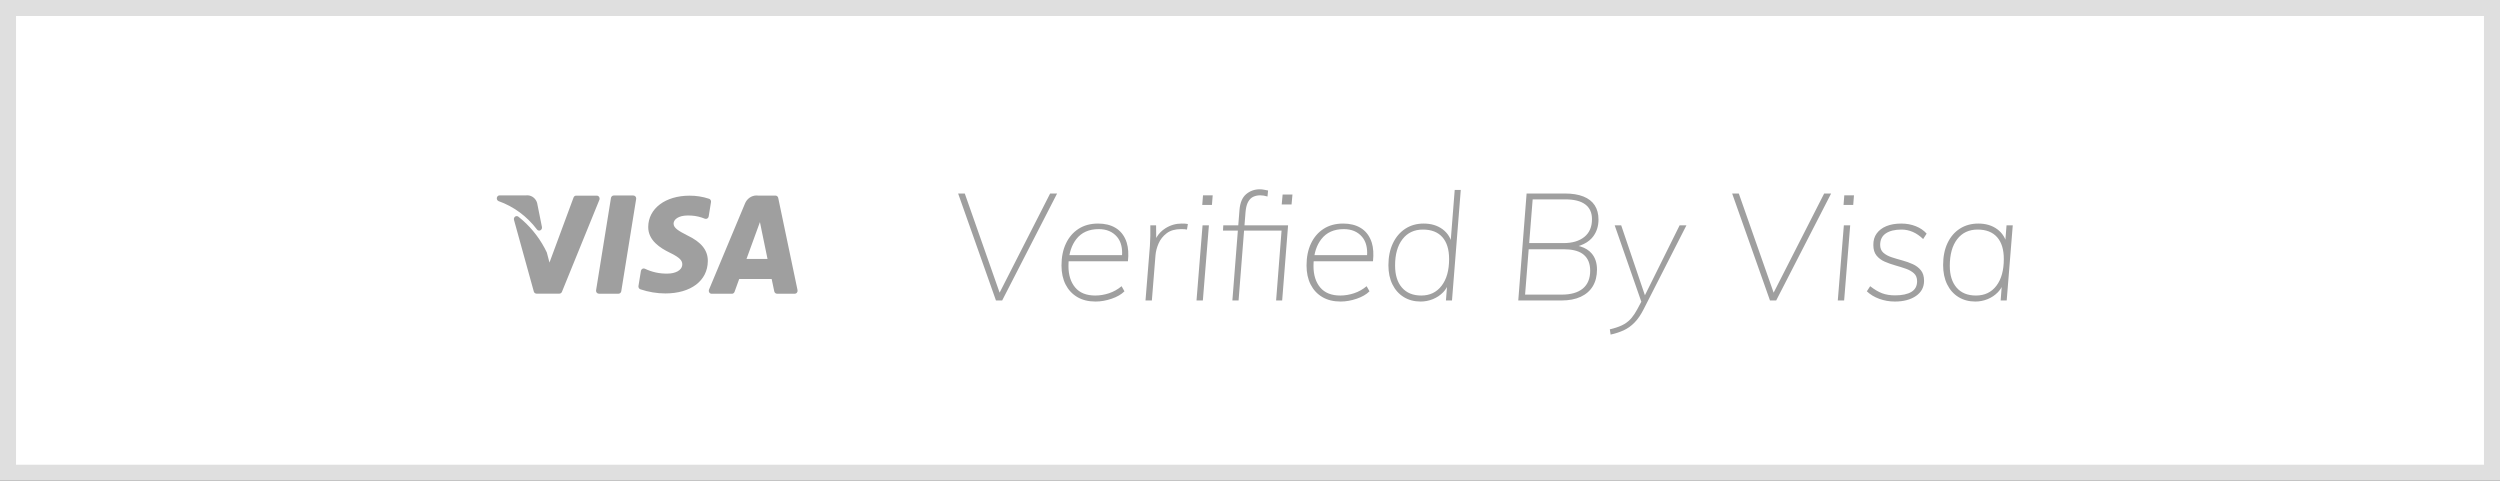
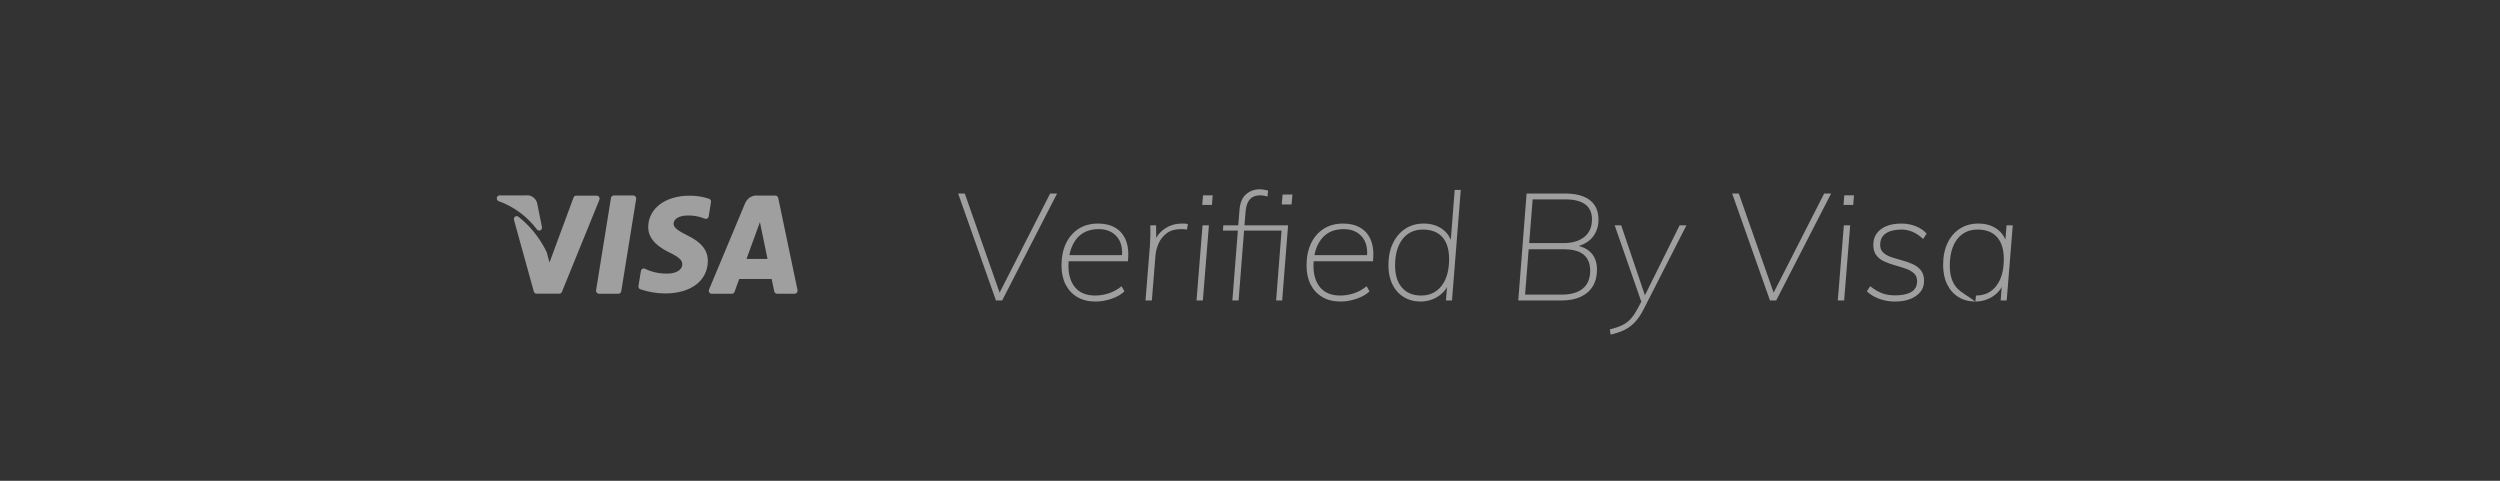
<svg xmlns="http://www.w3.org/2000/svg" width="156" height="30" viewBox="0 0 156 30" fill="none">
  <rect x="0" y="0" width="156" height="30" fill="#333333" stroke="none" />
-   <path d="M0.5 0.5H155.5V29.5H0.5V0.5Z" fill="white" stroke="#DFDFDF" />
  <path fill-rule="evenodd" clip-rule="evenodd" d="M47.214 12.198L47.31 12.205H48.388C48.455 12.205 48.514 12.244 48.544 12.304L48.561 12.352L49.766 18.102C49.778 18.157 49.765 18.214 49.731 18.258C49.709 18.288 49.679 18.309 49.646 18.32L49.594 18.328H48.487C48.404 18.328 48.332 18.267 48.314 18.181L48.152 17.41H46.125L45.836 18.21C45.815 18.268 45.769 18.31 45.714 18.325L45.671 18.33H44.404C44.344 18.33 44.288 18.298 44.256 18.246C44.231 18.206 44.223 18.158 44.231 18.112L44.244 18.067L46.482 12.713C46.604 12.397 46.897 12.195 47.214 12.198ZM39.52 12.199C39.573 12.199 39.623 12.223 39.657 12.265C39.679 12.293 39.693 12.327 39.697 12.363L39.696 12.417L38.767 18.172C38.755 18.243 38.706 18.3 38.643 18.319L38.593 18.327H37.37C37.318 18.327 37.269 18.303 37.235 18.262C37.213 18.233 37.199 18.199 37.195 18.163L37.196 18.109L38.124 12.354C38.136 12.283 38.185 12.227 38.249 12.207L38.298 12.199H39.52ZM37.24 12.208C37.299 12.208 37.354 12.239 37.387 12.292C37.411 12.331 37.421 12.378 37.414 12.423L37.402 12.467L35.065 18.21C35.043 18.265 34.998 18.304 34.944 18.318L34.903 18.323H33.479C33.416 18.323 33.359 18.288 33.327 18.233L33.309 18.189L32.073 13.724C32.051 13.646 32.079 13.563 32.143 13.517C32.206 13.472 32.29 13.475 32.351 13.525C33.019 14.052 33.576 14.719 33.986 15.483L34.121 15.753L34.287 16.384L35.789 12.326C35.81 12.269 35.856 12.227 35.911 12.213L35.953 12.208H37.24ZM43.026 12.21C43.438 12.207 43.849 12.272 44.243 12.402C44.311 12.424 44.359 12.485 44.367 12.556L44.366 12.611L44.222 13.505C44.213 13.56 44.181 13.608 44.135 13.635C44.089 13.663 44.034 13.667 43.984 13.647C43.722 13.539 43.446 13.474 43.165 13.454L42.954 13.447H42.908C42.331 13.447 42.031 13.701 42.031 13.952C42.031 14.235 42.356 14.414 42.892 14.69C43.767 15.108 44.174 15.618 44.168 16.291C44.158 17.517 43.113 18.311 41.514 18.311C40.985 18.309 40.46 18.221 39.956 18.051C39.891 18.027 39.846 17.965 39.839 17.894L39.841 17.841L39.993 16.906C40.002 16.85 40.034 16.802 40.081 16.774C40.128 16.747 40.185 16.744 40.234 16.765C40.682 16.981 41.171 17.086 41.663 17.072C42.099 17.072 42.57 16.892 42.574 16.495C42.577 16.256 42.407 16.08 41.915 15.827L41.785 15.762C41.207 15.48 40.44 15.006 40.449 14.157C40.458 13.012 41.517 12.21 43.026 12.21ZM47.42 13.858L46.582 16.156H47.893L47.527 14.387L47.42 13.858ZM32.838 12.191C33.118 12.162 33.38 12.327 33.491 12.592L33.522 12.684V12.693L33.817 14.164C33.834 14.249 33.793 14.336 33.718 14.373C33.642 14.409 33.553 14.385 33.503 14.315C32.883 13.496 32.052 12.883 31.11 12.55C31.033 12.517 30.988 12.432 31.003 12.346C31.014 12.277 31.06 12.222 31.121 12.2L31.169 12.191H32.838Z" fill="#9F9F9F" />
-   <path fill-rule="evenodd" clip-rule="evenodd" d="M62.535 18.75L65.963 12.075H65.529L62.376 18.262L60.202 12.075H59.787L62.148 18.75H62.535ZM68.362 18.816C68.69 18.816 69.023 18.758 69.363 18.642C69.703 18.527 69.971 18.372 70.166 18.178L69.987 17.859C69.747 18.059 69.484 18.206 69.198 18.3C68.912 18.394 68.627 18.441 68.343 18.441C67.789 18.441 67.372 18.273 67.092 17.939C66.812 17.605 66.672 17.159 66.672 16.603C66.672 16.525 66.674 16.449 66.678 16.375L66.683 16.304L70.383 16.303C70.432 15.853 70.408 15.469 70.31 15.149L70.256 14.995C70.114 14.648 69.895 14.387 69.599 14.213C69.303 14.037 68.945 13.95 68.523 13.95C68.05 13.95 67.644 14.059 67.304 14.278C66.964 14.497 66.701 14.802 66.516 15.192C66.33 15.583 66.237 16.041 66.237 16.566C66.237 17.022 66.322 17.417 66.492 17.752C66.662 18.086 66.905 18.347 67.219 18.534C67.534 18.722 67.915 18.816 68.362 18.816ZM70.015 15.919H66.732L66.768 15.753C66.832 15.498 66.928 15.27 67.056 15.07L67.158 14.925C67.482 14.506 67.95 14.297 68.561 14.297C69.045 14.297 69.425 14.456 69.699 14.775C69.912 15.023 70.019 15.356 70.021 15.774L70.015 15.919ZM71.876 18.75L72.102 15.938C72.121 15.694 72.186 15.445 72.296 15.192C72.406 14.939 72.574 14.727 72.801 14.555C73.028 14.383 73.327 14.297 73.698 14.297C73.78 14.297 73.849 14.298 73.906 14.302C73.963 14.305 74.016 14.312 74.067 14.325L74.123 13.978C74.06 13.966 73.999 13.958 73.939 13.955C73.879 13.952 73.812 13.95 73.736 13.95C73.371 13.95 73.032 14.048 72.721 14.245C72.498 14.386 72.32 14.566 72.185 14.784L72.147 14.854L72.14 14.062H71.781C71.787 14.275 71.787 14.491 71.781 14.709C71.775 14.928 71.765 15.144 71.753 15.356L71.479 18.75H71.876ZM75.625 12.787L75.672 12.188H75.068L75.02 12.787H75.625ZM75.058 18.75L75.436 14.062H75.039L74.662 18.75H75.058ZM77.287 18.75L77.63 14.391H79.969L79.629 18.75H80.007L80.376 14.062H77.656L77.722 13.228C77.742 13.003 77.782 12.82 77.843 12.679L77.892 12.581C77.98 12.431 78.088 12.328 78.218 12.272C78.347 12.216 78.49 12.188 78.647 12.188C78.779 12.188 78.927 12.213 79.091 12.262L79.129 11.887C79.034 11.869 78.945 11.852 78.86 11.836C78.775 11.82 78.691 11.812 78.609 11.812C78.282 11.812 77.999 11.914 77.759 12.117C77.52 12.32 77.382 12.647 77.344 13.097L77.268 14.062H76.333L76.314 14.391H77.242L76.9 18.75H77.287ZM80.593 12.759L80.649 12.141H80.035L79.979 12.759H80.593ZM83.653 18.816C83.98 18.816 84.314 18.758 84.654 18.642C84.994 18.527 85.261 18.372 85.457 18.178L85.277 17.859C85.038 18.059 84.775 18.206 84.489 18.3C84.202 18.394 83.917 18.441 83.634 18.441C83.08 18.441 82.663 18.273 82.382 17.939C82.102 17.605 81.962 17.159 81.962 16.603C81.962 16.525 81.964 16.449 81.968 16.375L81.974 16.304L85.674 16.303C85.722 15.853 85.698 15.469 85.601 15.149L85.546 14.995C85.405 14.648 85.186 14.387 84.89 14.213C84.594 14.037 84.235 13.95 83.813 13.95C83.341 13.95 82.935 14.059 82.595 14.278C82.255 14.497 81.992 14.802 81.806 15.192C81.621 15.583 81.528 16.041 81.528 16.566C81.528 17.022 81.613 17.417 81.783 17.752C81.953 18.086 82.195 18.347 82.51 18.534C82.825 18.722 83.206 18.816 83.653 18.816ZM85.305 15.919H82.023L82.058 15.753C82.122 15.498 82.218 15.27 82.347 15.07L82.449 14.925C82.773 14.506 83.24 14.297 83.851 14.297C84.336 14.297 84.715 14.456 84.989 14.775C85.202 15.023 85.309 15.356 85.311 15.774L85.305 15.919ZM88.649 18.816C88.913 18.816 89.168 18.766 89.414 18.666C89.659 18.566 89.872 18.423 90.051 18.239C90.123 18.165 90.186 18.085 90.24 17.999L90.292 17.906L90.226 18.75H90.604L91.152 11.85H90.774L90.528 14.971L90.484 14.865C90.396 14.686 90.279 14.531 90.133 14.4L90.018 14.306C89.697 14.069 89.304 13.95 88.838 13.95C88.403 13.95 88.021 14.058 87.69 14.273C87.36 14.489 87.102 14.792 86.916 15.183C86.73 15.573 86.637 16.031 86.637 16.556C86.637 17.012 86.721 17.409 86.888 17.747C87.054 18.084 87.289 18.347 87.591 18.534C87.893 18.722 88.246 18.816 88.649 18.816ZM88.687 18.441C88.17 18.441 87.769 18.277 87.483 17.948C87.196 17.62 87.053 17.159 87.053 16.566C87.053 15.872 87.207 15.325 87.516 14.925C87.824 14.525 88.249 14.325 88.79 14.325C89.319 14.325 89.724 14.483 90.004 14.798C90.284 15.114 90.424 15.569 90.424 16.163C90.424 16.869 90.269 17.425 89.957 17.831C89.645 18.238 89.222 18.441 88.687 18.441ZM97.432 18.75C97.904 18.75 98.306 18.673 98.636 18.52C98.967 18.367 99.219 18.147 99.392 17.859C99.565 17.572 99.652 17.225 99.652 16.819C99.652 16.406 99.54 16.07 99.316 15.811C99.149 15.616 98.92 15.474 98.63 15.383L98.51 15.351L98.615 15.316C98.907 15.21 99.142 15.06 99.32 14.868L99.42 14.747C99.638 14.453 99.746 14.103 99.746 13.697C99.746 13.347 99.667 13.052 99.51 12.811C99.353 12.57 99.118 12.387 98.806 12.262C98.495 12.137 98.109 12.075 97.649 12.075H95.26L94.74 18.75H97.432ZM95.638 12.441H97.678C98.225 12.441 98.639 12.545 98.92 12.755C99.2 12.964 99.34 13.272 99.34 13.678C99.34 14.159 99.181 14.528 98.863 14.784C98.545 15.041 98.112 15.169 97.564 15.169H95.421L95.638 12.441ZM97.451 18.384H95.165L95.39 15.553H97.564C98.068 15.553 98.455 15.642 98.725 15.82L98.82 15.891C99.091 16.116 99.227 16.45 99.227 16.894C99.227 17.381 99.074 17.752 98.769 18.005C98.463 18.258 98.024 18.384 97.451 18.384ZM100.502 20.878C100.791 20.816 101.06 20.728 101.309 20.616C101.558 20.503 101.786 20.341 101.994 20.128C102.202 19.916 102.394 19.634 102.57 19.284L105.233 14.062H104.808L102.643 18.425L101.163 14.062H100.757L102.418 18.826L102.164 19.303C102.053 19.508 101.939 19.681 101.822 19.822L101.734 19.922C101.586 20.078 101.41 20.205 101.205 20.302C101.001 20.398 100.75 20.481 100.454 20.55L100.502 20.878ZM110.834 18.75L114.262 12.075H113.828L110.675 18.262L108.501 12.075H108.086L110.447 18.75H110.834ZM115.641 12.787L115.688 12.188H115.084L115.037 12.787H115.641ZM115.074 18.75L115.452 14.062H115.056L114.678 18.75H115.074ZM118.238 18.816C118.78 18.816 119.219 18.7 119.556 18.469C119.893 18.238 120.061 17.922 120.061 17.522C120.061 17.247 119.995 17.028 119.863 16.866C119.731 16.703 119.561 16.575 119.353 16.481C119.145 16.387 118.925 16.309 118.692 16.247C118.459 16.184 118.238 16.119 118.031 16.05C117.823 15.981 117.653 15.887 117.521 15.769C117.388 15.65 117.322 15.488 117.322 15.281C117.322 14.963 117.44 14.723 117.676 14.564C117.912 14.405 118.238 14.325 118.654 14.325C119.145 14.325 119.595 14.522 120.004 14.916L120.222 14.578C120.045 14.378 119.819 14.223 119.542 14.114C119.265 14.005 118.966 13.95 118.644 13.95C118.286 13.95 117.975 14.003 117.714 14.109C117.453 14.216 117.25 14.369 117.105 14.569C116.96 14.769 116.891 15.009 116.897 15.291C116.897 15.566 116.963 15.784 117.096 15.947C117.228 16.109 117.398 16.236 117.606 16.327C117.813 16.417 118.034 16.495 118.267 16.561C118.5 16.627 118.718 16.695 118.923 16.767C119.128 16.839 119.296 16.934 119.428 17.053C119.561 17.172 119.627 17.337 119.627 17.55C119.627 17.85 119.507 18.072 119.268 18.216C119.028 18.359 118.688 18.431 118.248 18.431C117.946 18.431 117.678 18.387 117.445 18.3C117.212 18.212 116.963 18.066 116.699 17.859L116.491 18.178C116.699 18.378 116.957 18.534 117.266 18.647C117.574 18.759 117.898 18.816 118.238 18.816ZM123.263 18.816C123.527 18.816 123.782 18.766 124.028 18.666C124.273 18.566 124.486 18.423 124.665 18.239C124.737 18.165 124.8 18.085 124.854 17.999L124.905 17.909L124.84 18.75H125.218L125.596 14.062H125.208L125.137 14.957L125.098 14.865C125.01 14.686 124.893 14.531 124.747 14.4L124.632 14.306C124.311 14.069 123.918 13.95 123.452 13.95C123.011 13.95 122.625 14.056 122.295 14.269C121.964 14.481 121.708 14.781 121.525 15.169C121.342 15.556 121.251 16.012 121.251 16.538C121.251 17 121.334 17.402 121.501 17.742C121.668 18.083 121.903 18.347 122.205 18.534C122.507 18.722 122.86 18.816 123.263 18.816ZM123.301 18.441C122.778 18.441 122.375 18.277 122.092 17.948C121.808 17.62 121.667 17.169 121.667 16.594C121.667 15.881 121.821 15.325 122.129 14.925C122.438 14.525 122.863 14.325 123.404 14.325C123.933 14.325 124.338 14.483 124.618 14.798C124.898 15.114 125.038 15.569 125.038 16.163C125.038 16.869 124.884 17.425 124.576 17.831C124.267 18.238 123.842 18.441 123.301 18.441Z" fill="#9F9F9F" />
+   <path fill-rule="evenodd" clip-rule="evenodd" d="M62.535 18.75L65.963 12.075H65.529L62.376 18.262L60.202 12.075H59.787L62.148 18.75H62.535ZM68.362 18.816C68.69 18.816 69.023 18.758 69.363 18.642C69.703 18.527 69.971 18.372 70.166 18.178L69.987 17.859C69.747 18.059 69.484 18.206 69.198 18.3C68.912 18.394 68.627 18.441 68.343 18.441C67.789 18.441 67.372 18.273 67.092 17.939C66.812 17.605 66.672 17.159 66.672 16.603C66.672 16.525 66.674 16.449 66.678 16.375L66.683 16.304L70.383 16.303C70.432 15.853 70.408 15.469 70.31 15.149L70.256 14.995C70.114 14.648 69.895 14.387 69.599 14.213C69.303 14.037 68.945 13.95 68.523 13.95C68.05 13.95 67.644 14.059 67.304 14.278C66.964 14.497 66.701 14.802 66.516 15.192C66.33 15.583 66.237 16.041 66.237 16.566C66.237 17.022 66.322 17.417 66.492 17.752C66.662 18.086 66.905 18.347 67.219 18.534C67.534 18.722 67.915 18.816 68.362 18.816ZM70.015 15.919H66.732L66.768 15.753C66.832 15.498 66.928 15.27 67.056 15.07L67.158 14.925C67.482 14.506 67.95 14.297 68.561 14.297C69.045 14.297 69.425 14.456 69.699 14.775C69.912 15.023 70.019 15.356 70.021 15.774L70.015 15.919ZM71.876 18.75L72.102 15.938C72.121 15.694 72.186 15.445 72.296 15.192C72.406 14.939 72.574 14.727 72.801 14.555C73.028 14.383 73.327 14.297 73.698 14.297C73.78 14.297 73.849 14.298 73.906 14.302C73.963 14.305 74.016 14.312 74.067 14.325L74.123 13.978C74.06 13.966 73.999 13.958 73.939 13.955C73.879 13.952 73.812 13.95 73.736 13.95C73.371 13.95 73.032 14.048 72.721 14.245C72.498 14.386 72.32 14.566 72.185 14.784L72.147 14.854L72.14 14.062H71.781C71.787 14.275 71.787 14.491 71.781 14.709C71.775 14.928 71.765 15.144 71.753 15.356L71.479 18.75H71.876ZM75.625 12.787L75.672 12.188H75.068L75.02 12.787H75.625ZM75.058 18.75L75.436 14.062H75.039L74.662 18.75H75.058ZM77.287 18.75L77.63 14.391H79.969L79.629 18.75H80.007L80.376 14.062H77.656L77.722 13.228C77.742 13.003 77.782 12.82 77.843 12.679L77.892 12.581C77.98 12.431 78.088 12.328 78.218 12.272C78.347 12.216 78.49 12.188 78.647 12.188C78.779 12.188 78.927 12.213 79.091 12.262L79.129 11.887C79.034 11.869 78.945 11.852 78.86 11.836C78.775 11.82 78.691 11.812 78.609 11.812C78.282 11.812 77.999 11.914 77.759 12.117C77.52 12.32 77.382 12.647 77.344 13.097L77.268 14.062H76.333L76.314 14.391H77.242L76.9 18.75H77.287ZM80.593 12.759L80.649 12.141H80.035L79.979 12.759H80.593ZM83.653 18.816C83.98 18.816 84.314 18.758 84.654 18.642C84.994 18.527 85.261 18.372 85.457 18.178L85.277 17.859C85.038 18.059 84.775 18.206 84.489 18.3C84.202 18.394 83.917 18.441 83.634 18.441C83.08 18.441 82.663 18.273 82.382 17.939C82.102 17.605 81.962 17.159 81.962 16.603C81.962 16.525 81.964 16.449 81.968 16.375L81.974 16.304L85.674 16.303C85.722 15.853 85.698 15.469 85.601 15.149L85.546 14.995C85.405 14.648 85.186 14.387 84.89 14.213C84.594 14.037 84.235 13.95 83.813 13.95C83.341 13.95 82.935 14.059 82.595 14.278C82.255 14.497 81.992 14.802 81.806 15.192C81.621 15.583 81.528 16.041 81.528 16.566C81.528 17.022 81.613 17.417 81.783 17.752C81.953 18.086 82.195 18.347 82.51 18.534C82.825 18.722 83.206 18.816 83.653 18.816ZM85.305 15.919H82.023L82.058 15.753C82.122 15.498 82.218 15.27 82.347 15.07L82.449 14.925C82.773 14.506 83.24 14.297 83.851 14.297C84.336 14.297 84.715 14.456 84.989 14.775C85.202 15.023 85.309 15.356 85.311 15.774L85.305 15.919ZM88.649 18.816C88.913 18.816 89.168 18.766 89.414 18.666C89.659 18.566 89.872 18.423 90.051 18.239C90.123 18.165 90.186 18.085 90.24 17.999L90.292 17.906L90.226 18.75H90.604L91.152 11.85H90.774L90.528 14.971L90.484 14.865C90.396 14.686 90.279 14.531 90.133 14.4L90.018 14.306C89.697 14.069 89.304 13.95 88.838 13.95C88.403 13.95 88.021 14.058 87.69 14.273C87.36 14.489 87.102 14.792 86.916 15.183C86.73 15.573 86.637 16.031 86.637 16.556C86.637 17.012 86.721 17.409 86.888 17.747C87.054 18.084 87.289 18.347 87.591 18.534C87.893 18.722 88.246 18.816 88.649 18.816ZM88.687 18.441C88.17 18.441 87.769 18.277 87.483 17.948C87.196 17.62 87.053 17.159 87.053 16.566C87.053 15.872 87.207 15.325 87.516 14.925C87.824 14.525 88.249 14.325 88.79 14.325C89.319 14.325 89.724 14.483 90.004 14.798C90.284 15.114 90.424 15.569 90.424 16.163C90.424 16.869 90.269 17.425 89.957 17.831C89.645 18.238 89.222 18.441 88.687 18.441ZM97.432 18.75C97.904 18.75 98.306 18.673 98.636 18.52C98.967 18.367 99.219 18.147 99.392 17.859C99.565 17.572 99.652 17.225 99.652 16.819C99.652 16.406 99.54 16.07 99.316 15.811C99.149 15.616 98.92 15.474 98.63 15.383L98.51 15.351L98.615 15.316C98.907 15.21 99.142 15.06 99.32 14.868L99.42 14.747C99.638 14.453 99.746 14.103 99.746 13.697C99.746 13.347 99.667 13.052 99.51 12.811C99.353 12.57 99.118 12.387 98.806 12.262C98.495 12.137 98.109 12.075 97.649 12.075H95.26L94.74 18.75H97.432ZM95.638 12.441H97.678C98.225 12.441 98.639 12.545 98.92 12.755C99.2 12.964 99.34 13.272 99.34 13.678C99.34 14.159 99.181 14.528 98.863 14.784C98.545 15.041 98.112 15.169 97.564 15.169H95.421L95.638 12.441ZM97.451 18.384H95.165L95.39 15.553H97.564C98.068 15.553 98.455 15.642 98.725 15.82L98.82 15.891C99.091 16.116 99.227 16.45 99.227 16.894C99.227 17.381 99.074 17.752 98.769 18.005C98.463 18.258 98.024 18.384 97.451 18.384ZM100.502 20.878C100.791 20.816 101.06 20.728 101.309 20.616C101.558 20.503 101.786 20.341 101.994 20.128C102.202 19.916 102.394 19.634 102.57 19.284L105.233 14.062H104.808L102.643 18.425L101.163 14.062H100.757L102.418 18.826L102.164 19.303C102.053 19.508 101.939 19.681 101.822 19.822L101.734 19.922C101.586 20.078 101.41 20.205 101.205 20.302C101.001 20.398 100.75 20.481 100.454 20.55L100.502 20.878ZM110.834 18.75L114.262 12.075H113.828L110.675 18.262L108.501 12.075H108.086L110.447 18.75H110.834ZM115.641 12.787L115.688 12.188H115.084L115.037 12.787H115.641ZM115.074 18.75L115.452 14.062H115.056L114.678 18.75H115.074ZM118.238 18.816C118.78 18.816 119.219 18.7 119.556 18.469C119.893 18.238 120.061 17.922 120.061 17.522C120.061 17.247 119.995 17.028 119.863 16.866C119.731 16.703 119.561 16.575 119.353 16.481C119.145 16.387 118.925 16.309 118.692 16.247C118.459 16.184 118.238 16.119 118.031 16.05C117.823 15.981 117.653 15.887 117.521 15.769C117.388 15.65 117.322 15.488 117.322 15.281C117.322 14.963 117.44 14.723 117.676 14.564C117.912 14.405 118.238 14.325 118.654 14.325C119.145 14.325 119.595 14.522 120.004 14.916L120.222 14.578C120.045 14.378 119.819 14.223 119.542 14.114C119.265 14.005 118.966 13.95 118.644 13.95C118.286 13.95 117.975 14.003 117.714 14.109C117.453 14.216 117.25 14.369 117.105 14.569C116.96 14.769 116.891 15.009 116.897 15.291C116.897 15.566 116.963 15.784 117.096 15.947C117.228 16.109 117.398 16.236 117.606 16.327C117.813 16.417 118.034 16.495 118.267 16.561C118.5 16.627 118.718 16.695 118.923 16.767C119.128 16.839 119.296 16.934 119.428 17.053C119.561 17.172 119.627 17.337 119.627 17.55C119.627 17.85 119.507 18.072 119.268 18.216C119.028 18.359 118.688 18.431 118.248 18.431C117.946 18.431 117.678 18.387 117.445 18.3C117.212 18.212 116.963 18.066 116.699 17.859L116.491 18.178C116.699 18.378 116.957 18.534 117.266 18.647C117.574 18.759 117.898 18.816 118.238 18.816ZM123.263 18.816C123.527 18.816 123.782 18.766 124.028 18.666C124.273 18.566 124.486 18.423 124.665 18.239C124.737 18.165 124.8 18.085 124.854 17.999L124.905 17.909L124.84 18.75H125.218L125.596 14.062H125.208L125.137 14.957L125.098 14.865C125.01 14.686 124.893 14.531 124.747 14.4L124.632 14.306C124.311 14.069 123.918 13.95 123.452 13.95C123.011 13.95 122.625 14.056 122.295 14.269C121.964 14.481 121.708 14.781 121.525 15.169C121.342 15.556 121.251 16.012 121.251 16.538C121.251 17 121.334 17.402 121.501 17.742C121.668 18.083 121.903 18.347 122.205 18.534C122.507 18.722 122.86 18.816 123.263 18.816ZC122.778 18.441 122.375 18.277 122.092 17.948C121.808 17.62 121.667 17.169 121.667 16.594C121.667 15.881 121.821 15.325 122.129 14.925C122.438 14.525 122.863 14.325 123.404 14.325C123.933 14.325 124.338 14.483 124.618 14.798C124.898 15.114 125.038 15.569 125.038 16.163C125.038 16.869 124.884 17.425 124.576 17.831C124.267 18.238 123.842 18.441 123.301 18.441Z" fill="#9F9F9F" />
</svg>